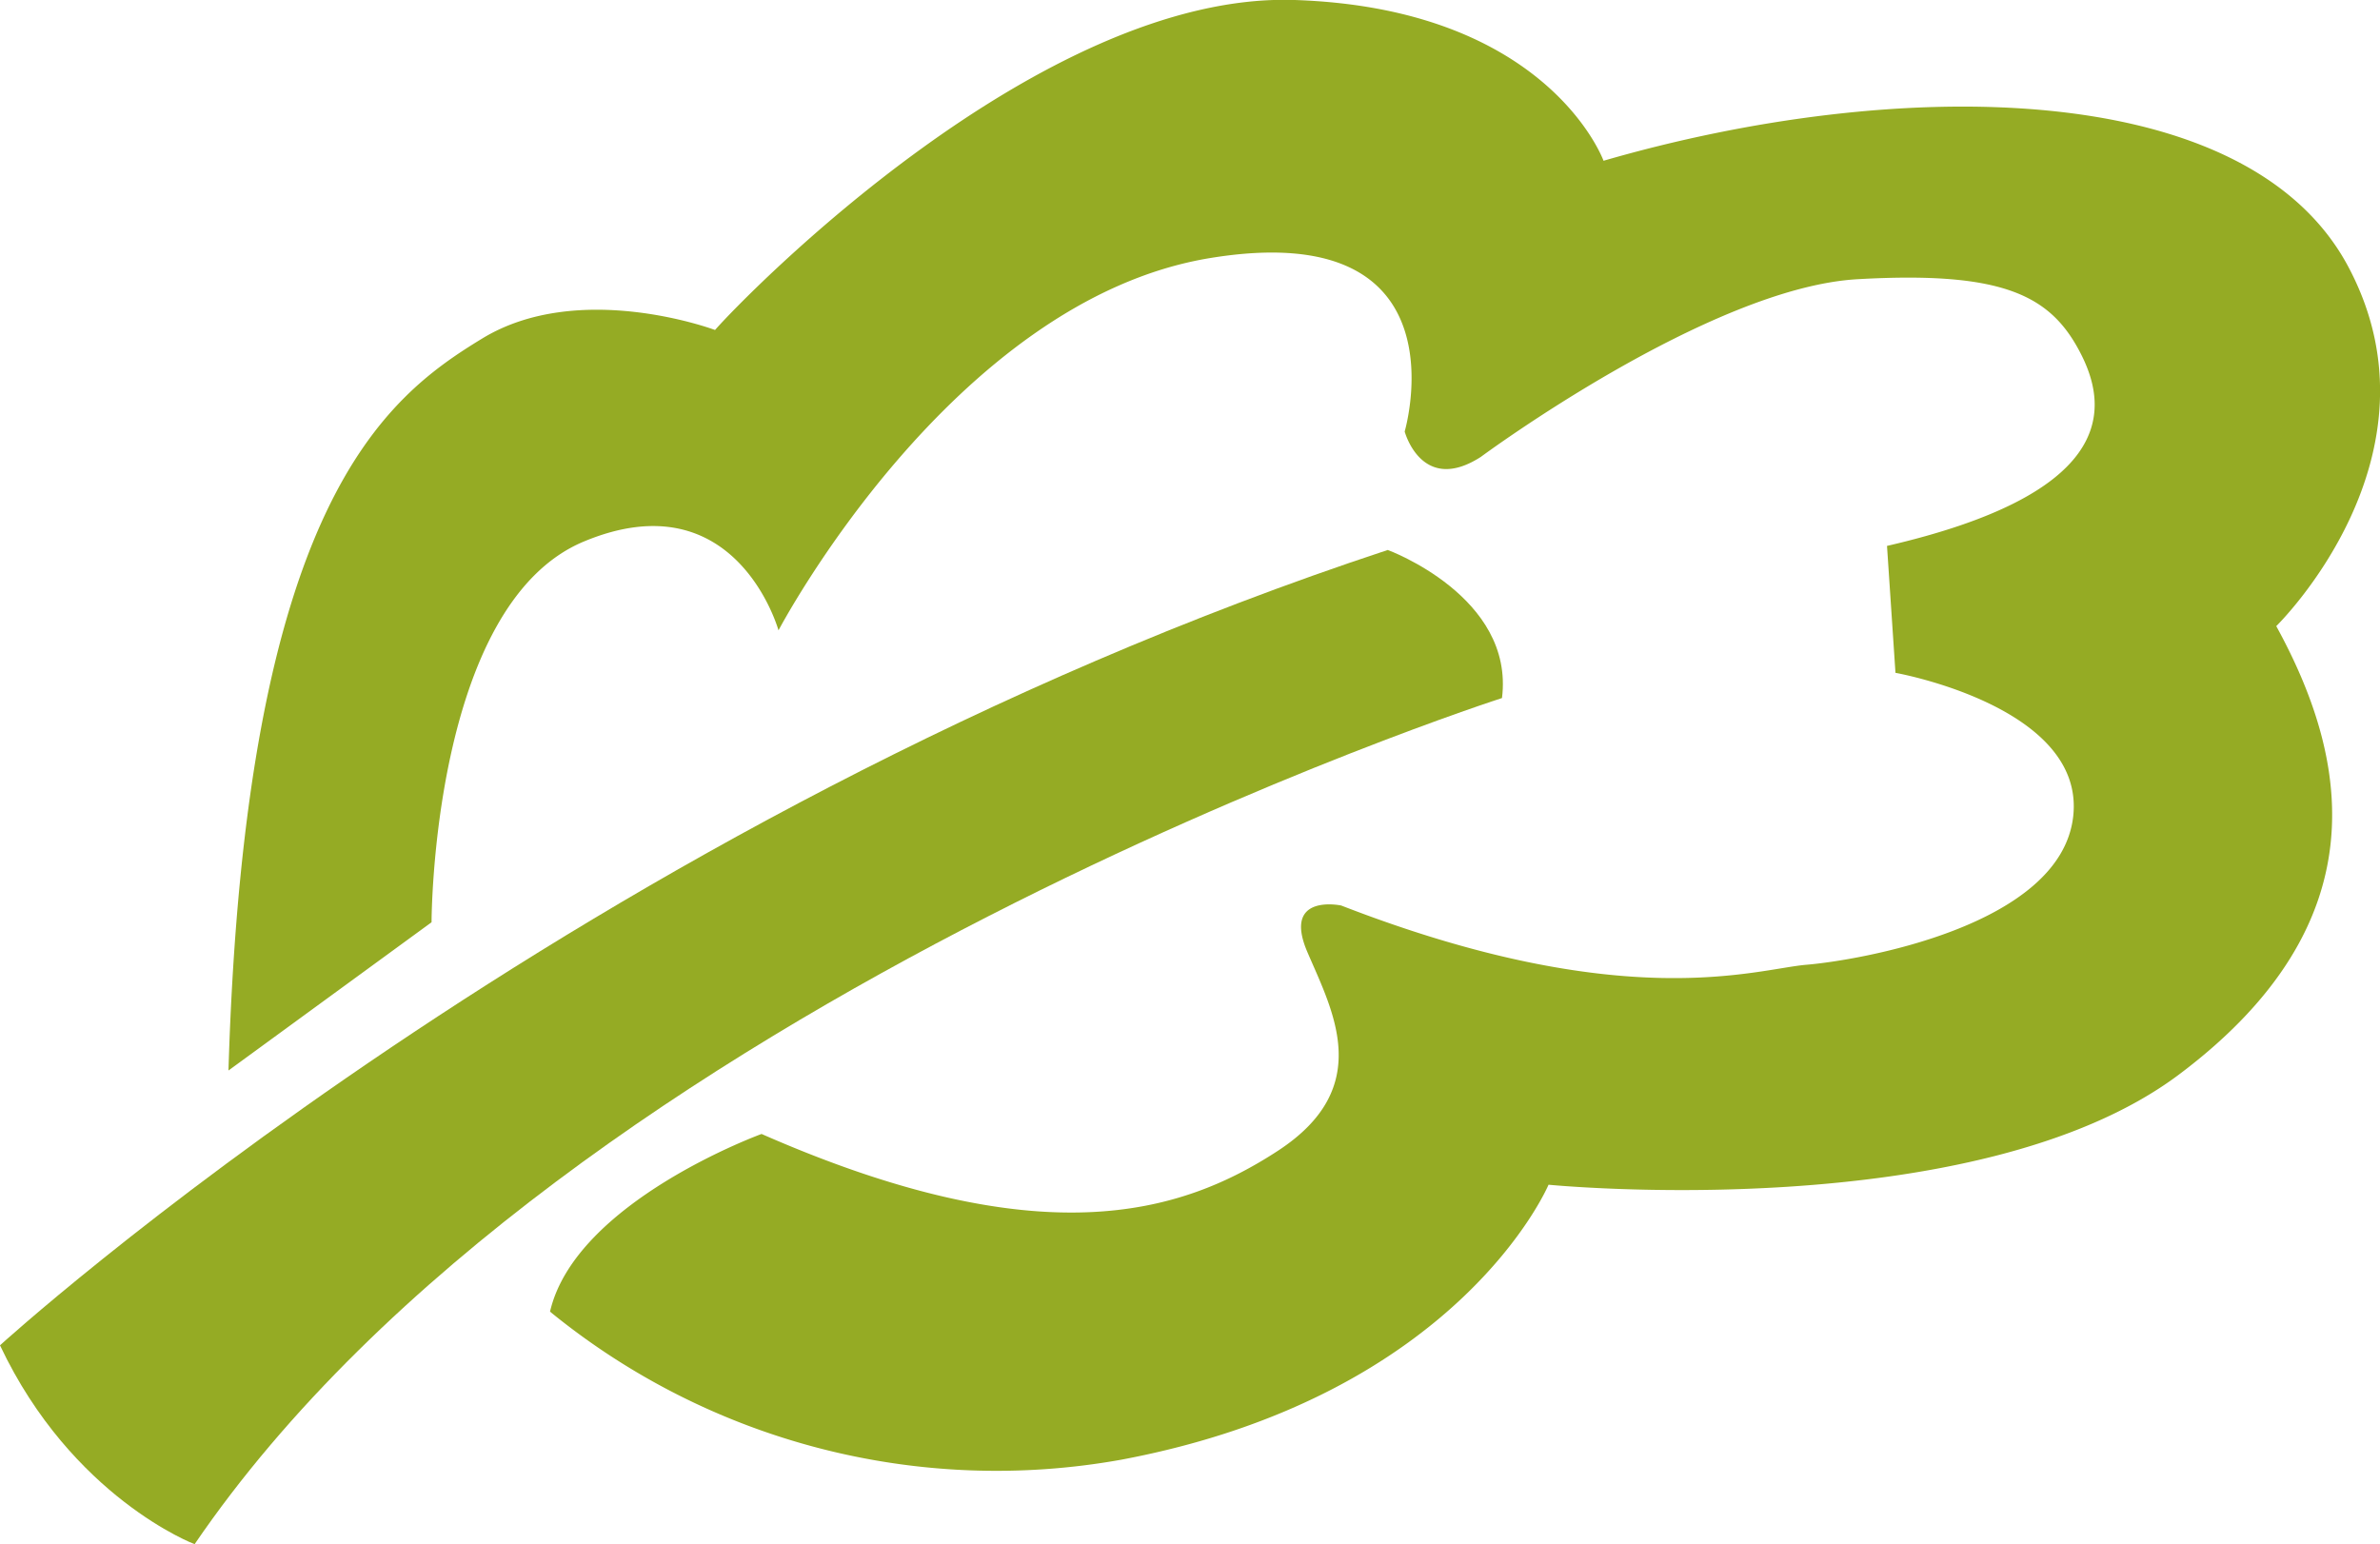
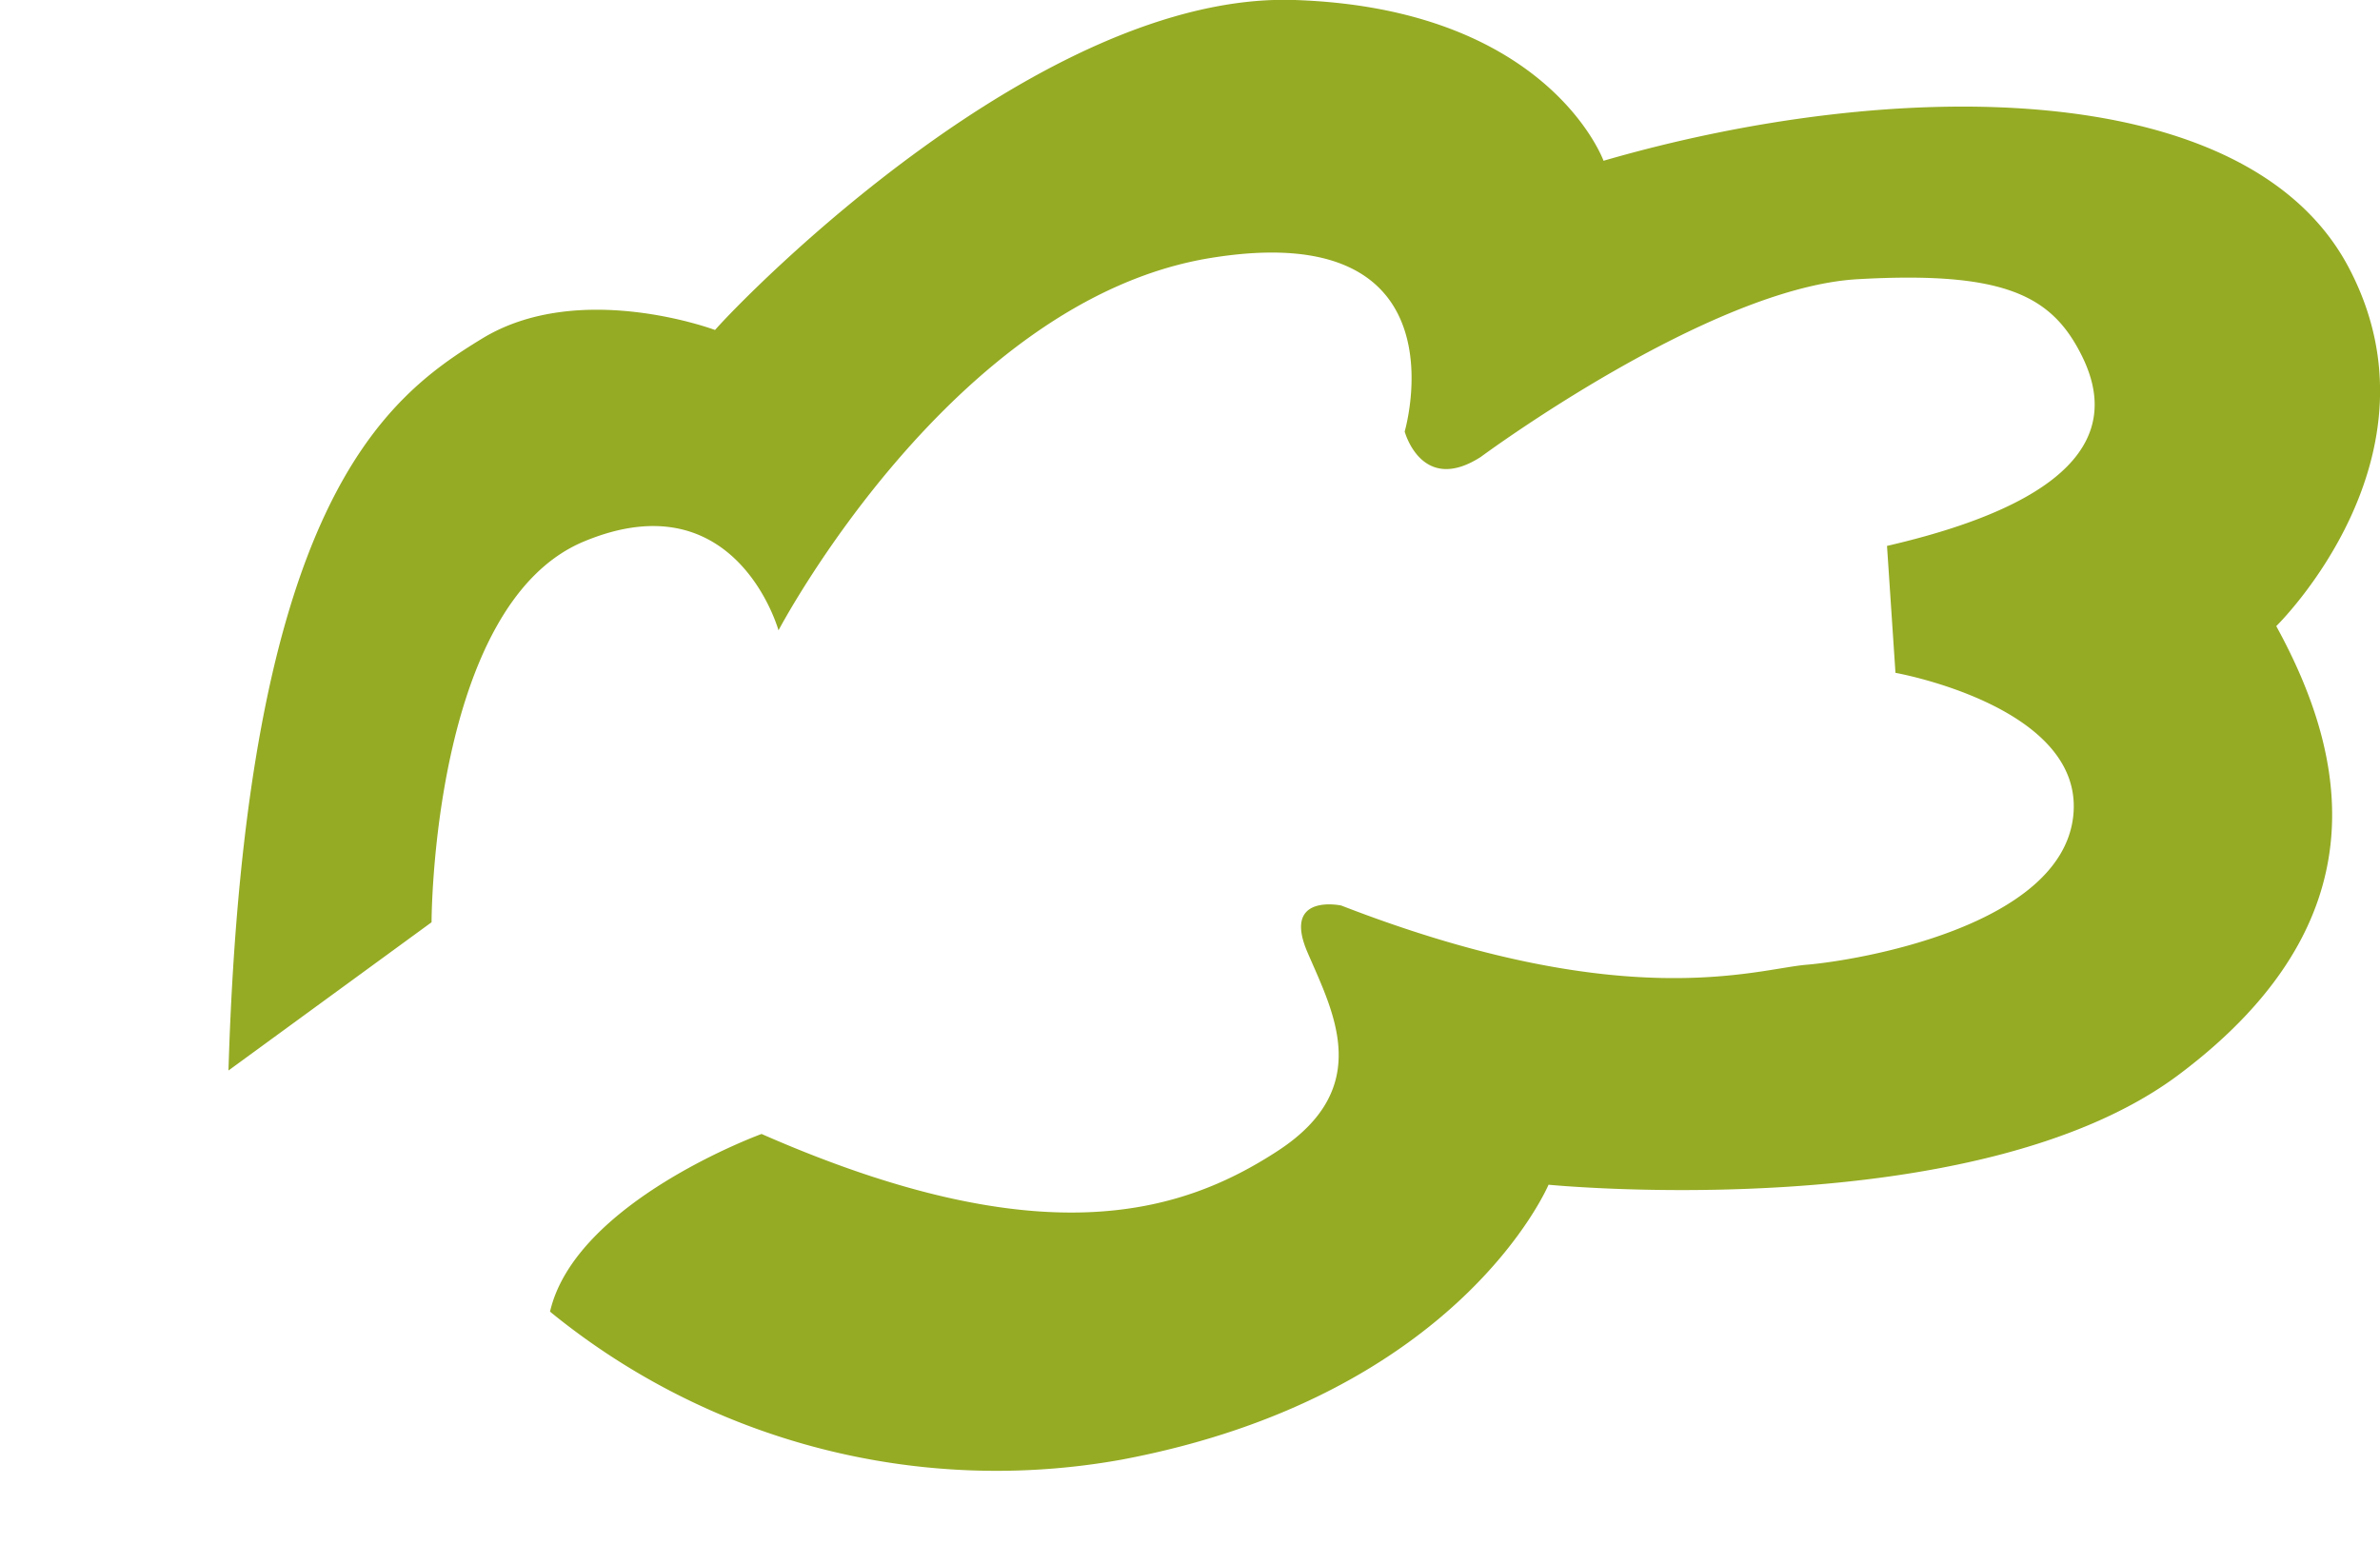
<svg xmlns="http://www.w3.org/2000/svg" id="Ebene_1" data-name="Ebene 1" viewBox="0 0 140.63 91.26">
  <defs>
    <style>.cls-1{fill:#95ab24;}</style>
  </defs>
  <title>loints-of-holland-logo</title>
  <path class="cls-1" d="M17,68.76L29,60s0-18.75,9-22.5,11.5,5.25,11.5,5.25,10.25-19.5,25.5-22S86.5,31,86.5,31s1,3.75,4.5,1.5c0,0,13.5-10,22.25-10.5s11.5,1,13.25,4.5S128,34.76,115,37.76l0.5,7.5s11.25,2,10.5,8.5-12.75,8.5-15.75,8.75-10.75,3-27.5-3.5c0,0-3.5-.75-2,2.75s4,8-1.75,11.75-14,6.25-30.5-1c0,0-11,4-12.5,10.5a41.69,41.69,0,0,0,33.75,8.75C89.75,88,95,75.51,95,75.51S120.25,78,132.25,69s10-18.75,5.75-26.5c0,0,10.25-10,4.25-21.25S115.5,10,98.25,15c0,0-3.25-9-18.25-9.5S47.5,23,45.75,25c0,0-8-3-13.75.5S18,35.26,17,68.76Z" transform="translate(-3.5 -5.5)" />
-   <path class="cls-1" d="M3.5,85s34.25-31.25,82-47c0,0,7.5,2.75,6.75,8.75,0,0-55.25,17.75-77.25,50C15,96.76,7.75,94,3.5,85Z" transform="translate(-3.5 -5.5)" />
</svg>